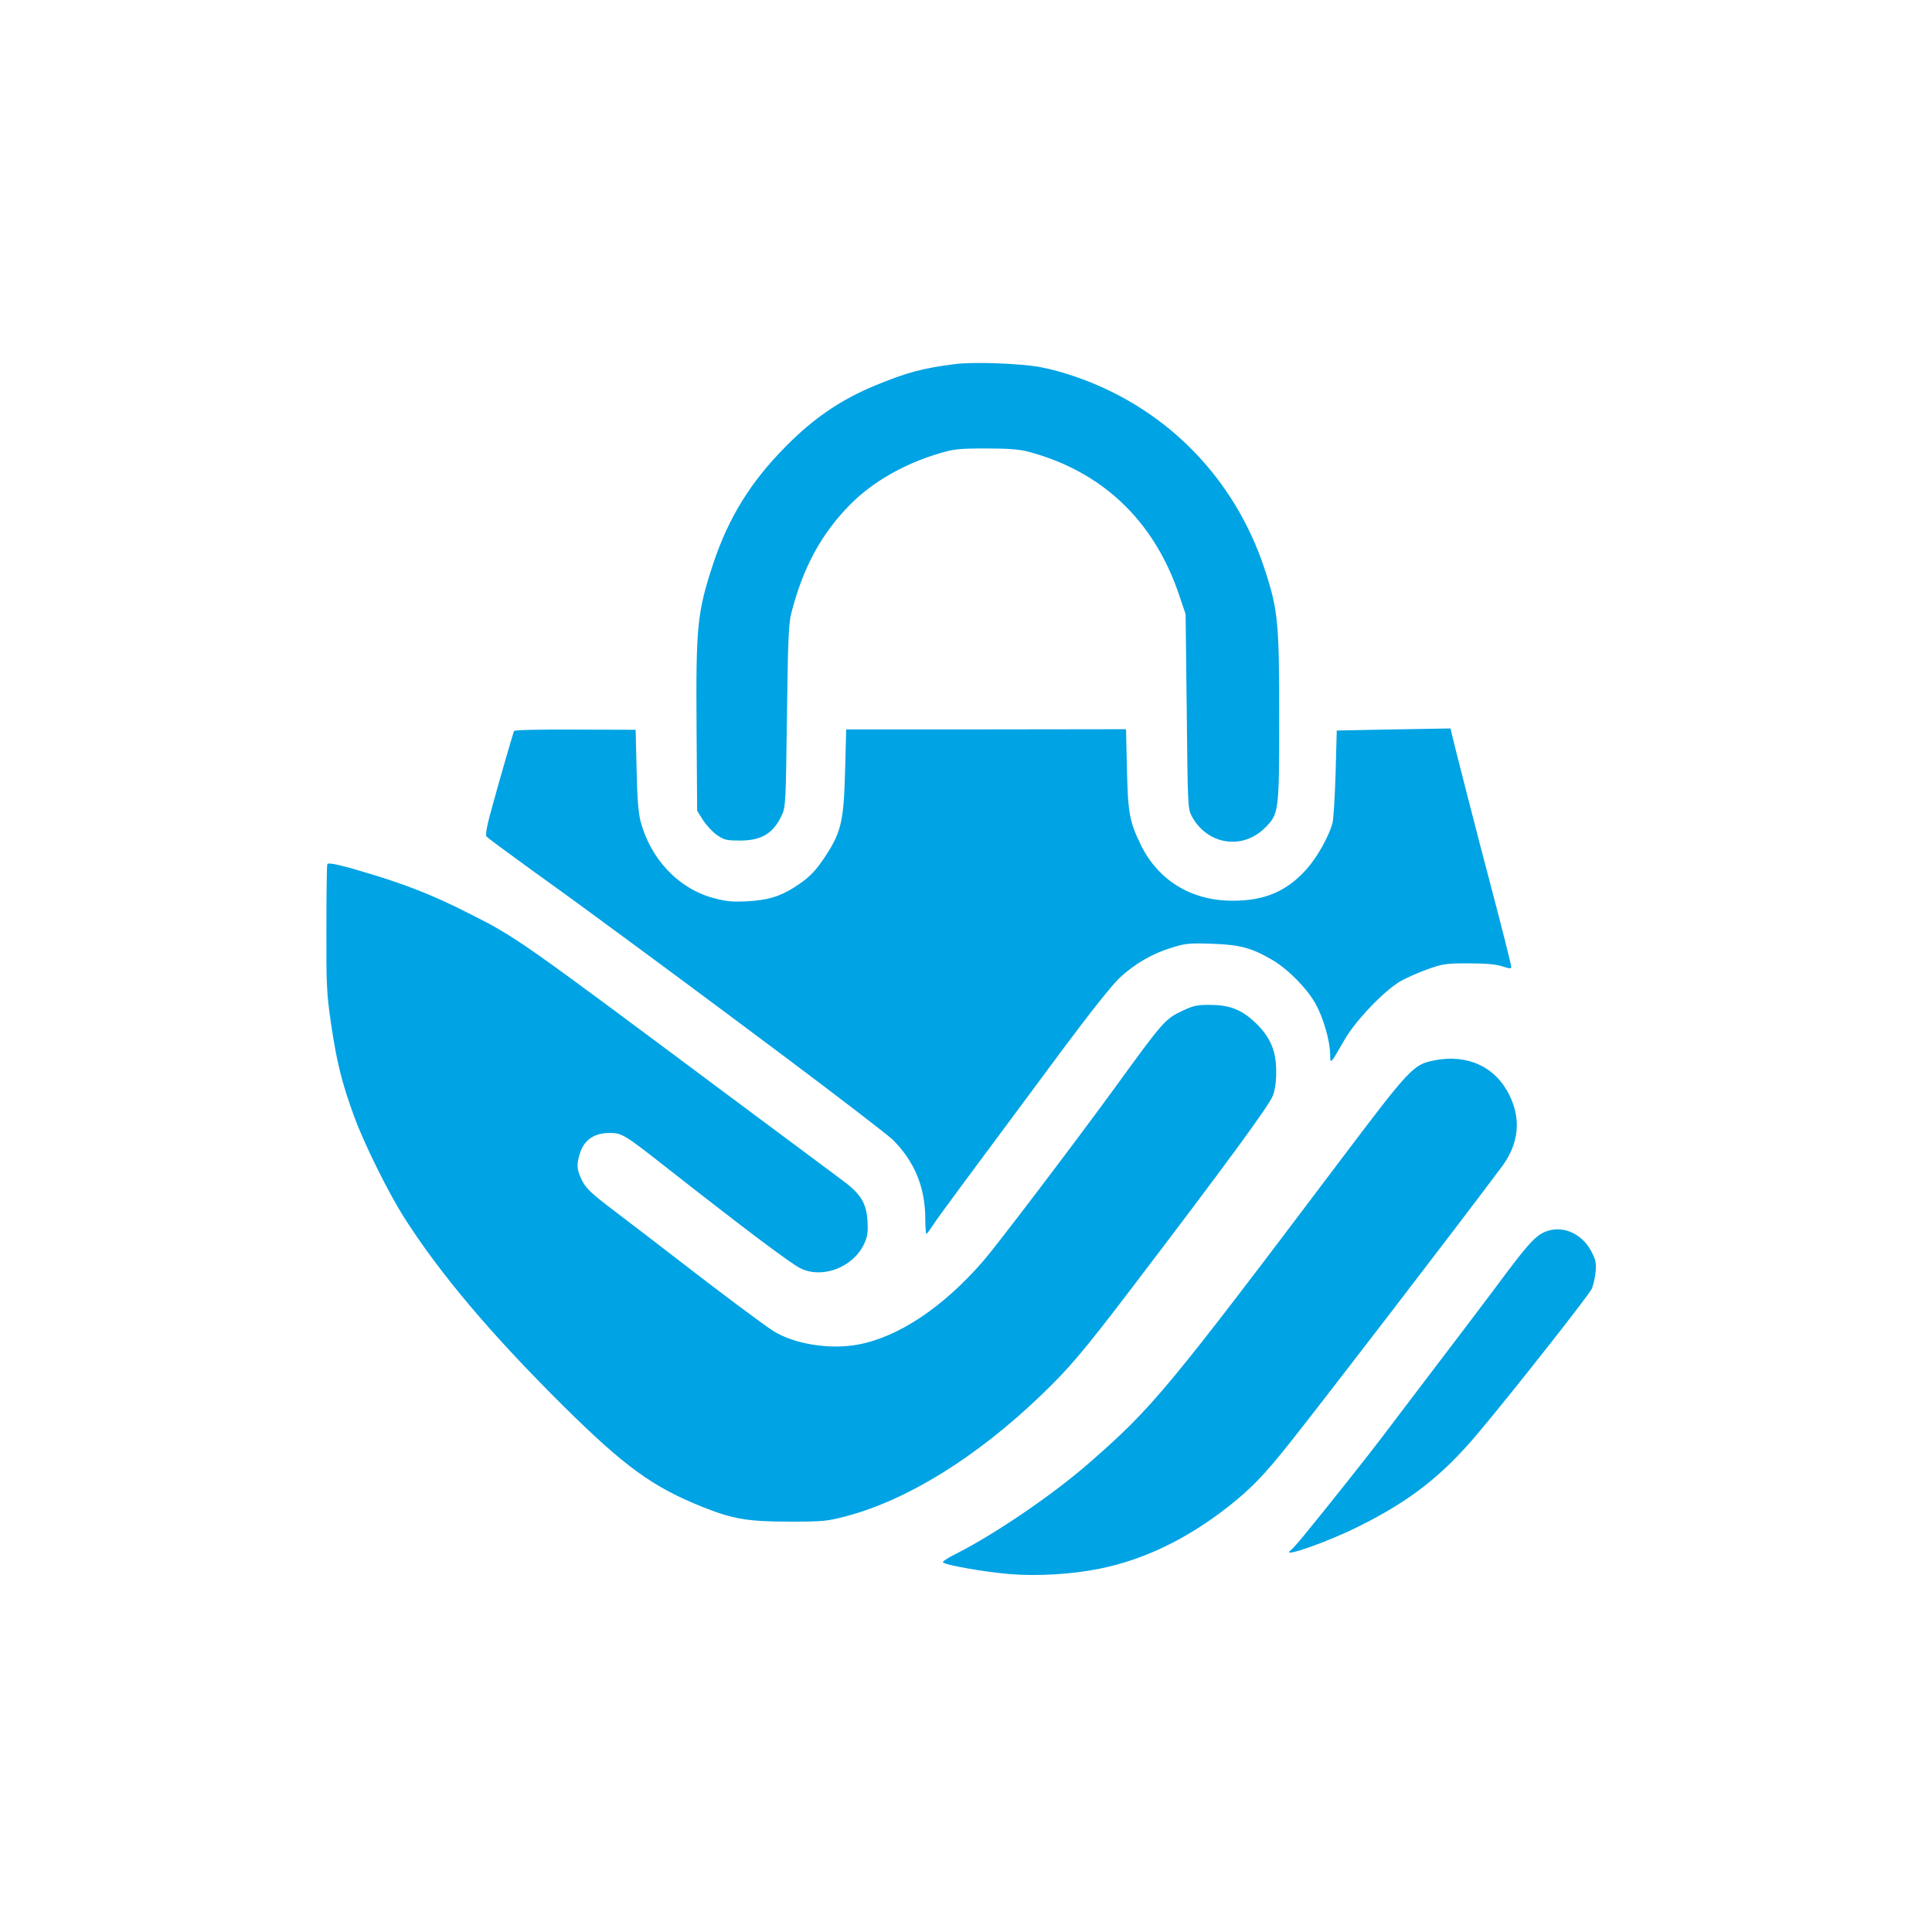
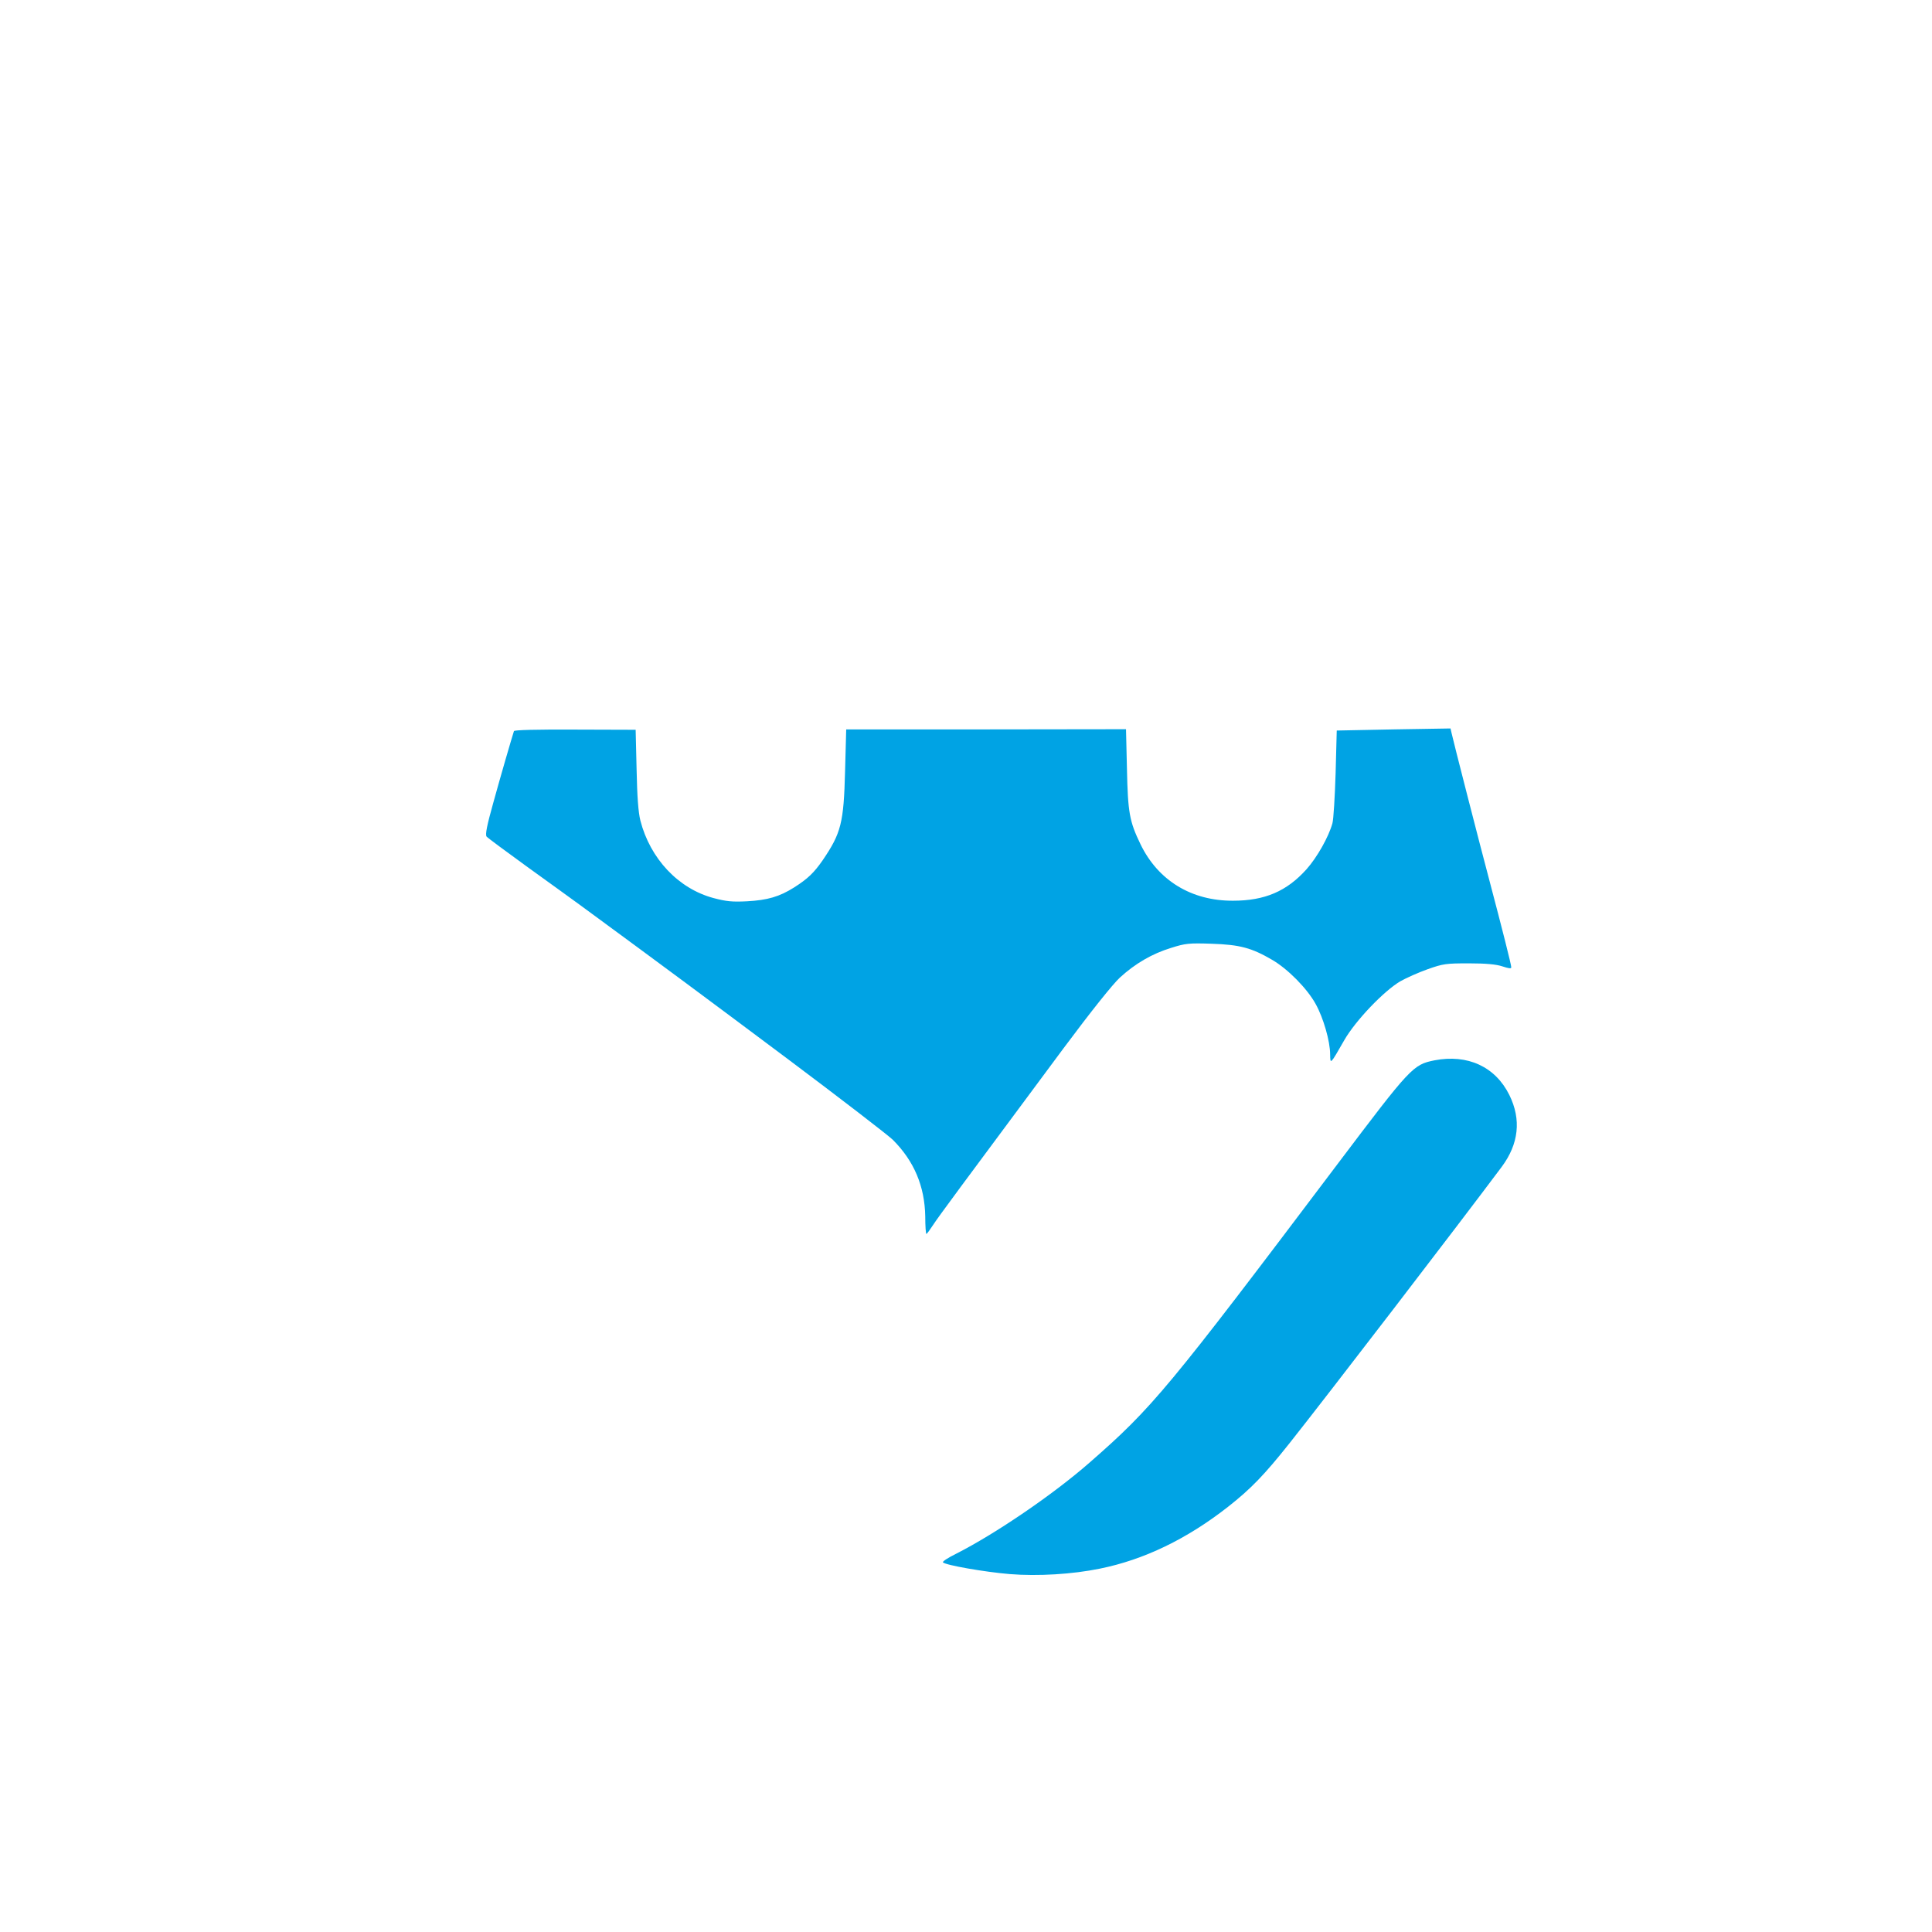
<svg xmlns="http://www.w3.org/2000/svg" version="1.0" width="1024pt" height="1024pt" viewBox="0 0 1024 1024" preserveAspectRatio="xMidYMid meet">
  <g transform="translate(0,1024) scale(0.1,-0.1)" fill="#00a3e4" stroke="none">
-     <path d="M5060 8310 c-169 -21 -256 -45 -421 -113 -182 -75 -327 -174 -474 -323 -187 -188 -305 -380 -386 -625 -84 -256 -91 -329 -87 -875 l3 -431 30 -48 c17 -27 50 -63 74 -80 39 -27 50 -30 124 -30 114 0 176 38 221 135 20 43 21 65 27 525 5 402 9 491 23 545 62 242 158 419 312 576 118 119 283 214 469 270 81 24 105 27 250 27 120 0 176 -4 225 -17 389 -103 664 -363 797 -752 l37 -109 6 -515 c5 -503 6 -516 26 -555 81 -151 265 -182 385 -66 78 76 79 83 79 589 0 498 -6 565 -72 770 -134 420 -421 758 -809 952 -125 63 -271 113 -389 135 -109 19 -355 28 -450 15z" />
    <path d="M2724 6365 c-14 -44 -71 -240 -109 -378 -34 -121 -44 -171 -36 -181 6 -7 99 -76 208 -155 109 -78 239 -173 289 -209 478 -351 646 -476 1094 -811 283 -212 536 -407 562 -432 113 -113 169 -246 172 -406 0 -51 3 -93 6 -93 3 0 19 22 36 48 30 46 134 186 691 936 146 196 261 340 299 375 81 74 170 126 271 157 76 24 94 26 215 22 150 -5 212 -22 320 -85 83 -48 186 -152 231 -234 41 -73 77 -198 77 -268 1 -54 0 -55 75 76 59 103 209 260 297 312 32 18 97 47 145 64 82 29 97 31 218 31 90 0 145 -5 178 -16 33 -11 47 -13 47 -5 0 14 -49 207 -115 457 -52 195 -195 753 -202 787 l-5 22 -302 -5 -301 -6 -6 -226 c-4 -125 -11 -245 -17 -266 -20 -72 -81 -180 -137 -243 -105 -117 -221 -167 -390 -167 -220 -1 -397 107 -490 299 -59 122 -67 168 -72 400 l-5 210 -741 -1 -742 0 -6 -220 c-7 -276 -21 -330 -119 -474 -46 -66 -78 -97 -150 -143 -79 -50 -142 -68 -250 -74 -78 -4 -110 -1 -178 17 -187 50 -336 209 -388 411 -11 45 -17 125 -20 272 l-5 209 -321 1 c-206 1 -322 -2 -324 -8z" />
-     <path d="M1735 5660 c-3 -4 -5 -156 -5 -338 -1 -301 1 -344 24 -504 30 -206 59 -321 123 -495 52 -144 182 -405 263 -533 193 -303 463 -622 846 -1002 327 -324 476 -431 742 -537 156 -62 236 -76 457 -76 176 0 198 2 297 28 325 85 692 312 1036 642 148 142 225 233 469 553 513 673 743 987 760 1036 12 33 18 80 17 131 0 108 -34 184 -115 259 -71 66 -134 90 -239 90 -63 0 -85 -4 -140 -30 -94 -44 -104 -55 -360 -408 -218 -299 -626 -836 -698 -919 -214 -247 -452 -405 -667 -444 -150 -27 -336 3 -447 73 -51 32 -298 217 -508 380 -85 66 -228 175 -317 243 -140 106 -165 130 -188 174 -29 59 -31 86 -9 151 23 66 76 101 154 101 67 0 77 -6 311 -190 408 -320 652 -504 703 -528 116 -56 278 6 336 130 18 38 21 60 18 118 -5 100 -36 149 -145 228 -46 34 -310 231 -587 437 -1129 842 -1128 842 -1393 975 -168 85 -303 139 -484 195 -168 52 -248 71 -254 60z" />
    <path d="M7603 4620 c-114 -23 -126 -36 -514 -550 -902 -1196 -980 -1290 -1314 -1582 -194 -170 -500 -378 -707 -483 -43 -21 -75 -42 -70 -46 15 -15 222 -51 354 -62 149 -12 332 -1 478 29 233 47 461 157 678 327 121 95 192 168 327 338 200 252 894 1156 1124 1464 91 122 105 251 41 381 -74 150 -221 218 -397 184z" />
-     <path d="M8210 3718 c-59 -16 -97 -54 -219 -216 -120 -161 -280 -372 -482 -637 -63 -83 -148 -195 -189 -249 -71 -94 -280 -357 -406 -511 -31 -38 -64 -75 -73 -82 -59 -45 196 44 359 126 274 136 444 269 633 494 170 201 586 729 603 765 9 19 18 60 21 91 4 48 1 64 -24 111 -46 86 -139 132 -223 108z" />
  </g>
</svg>